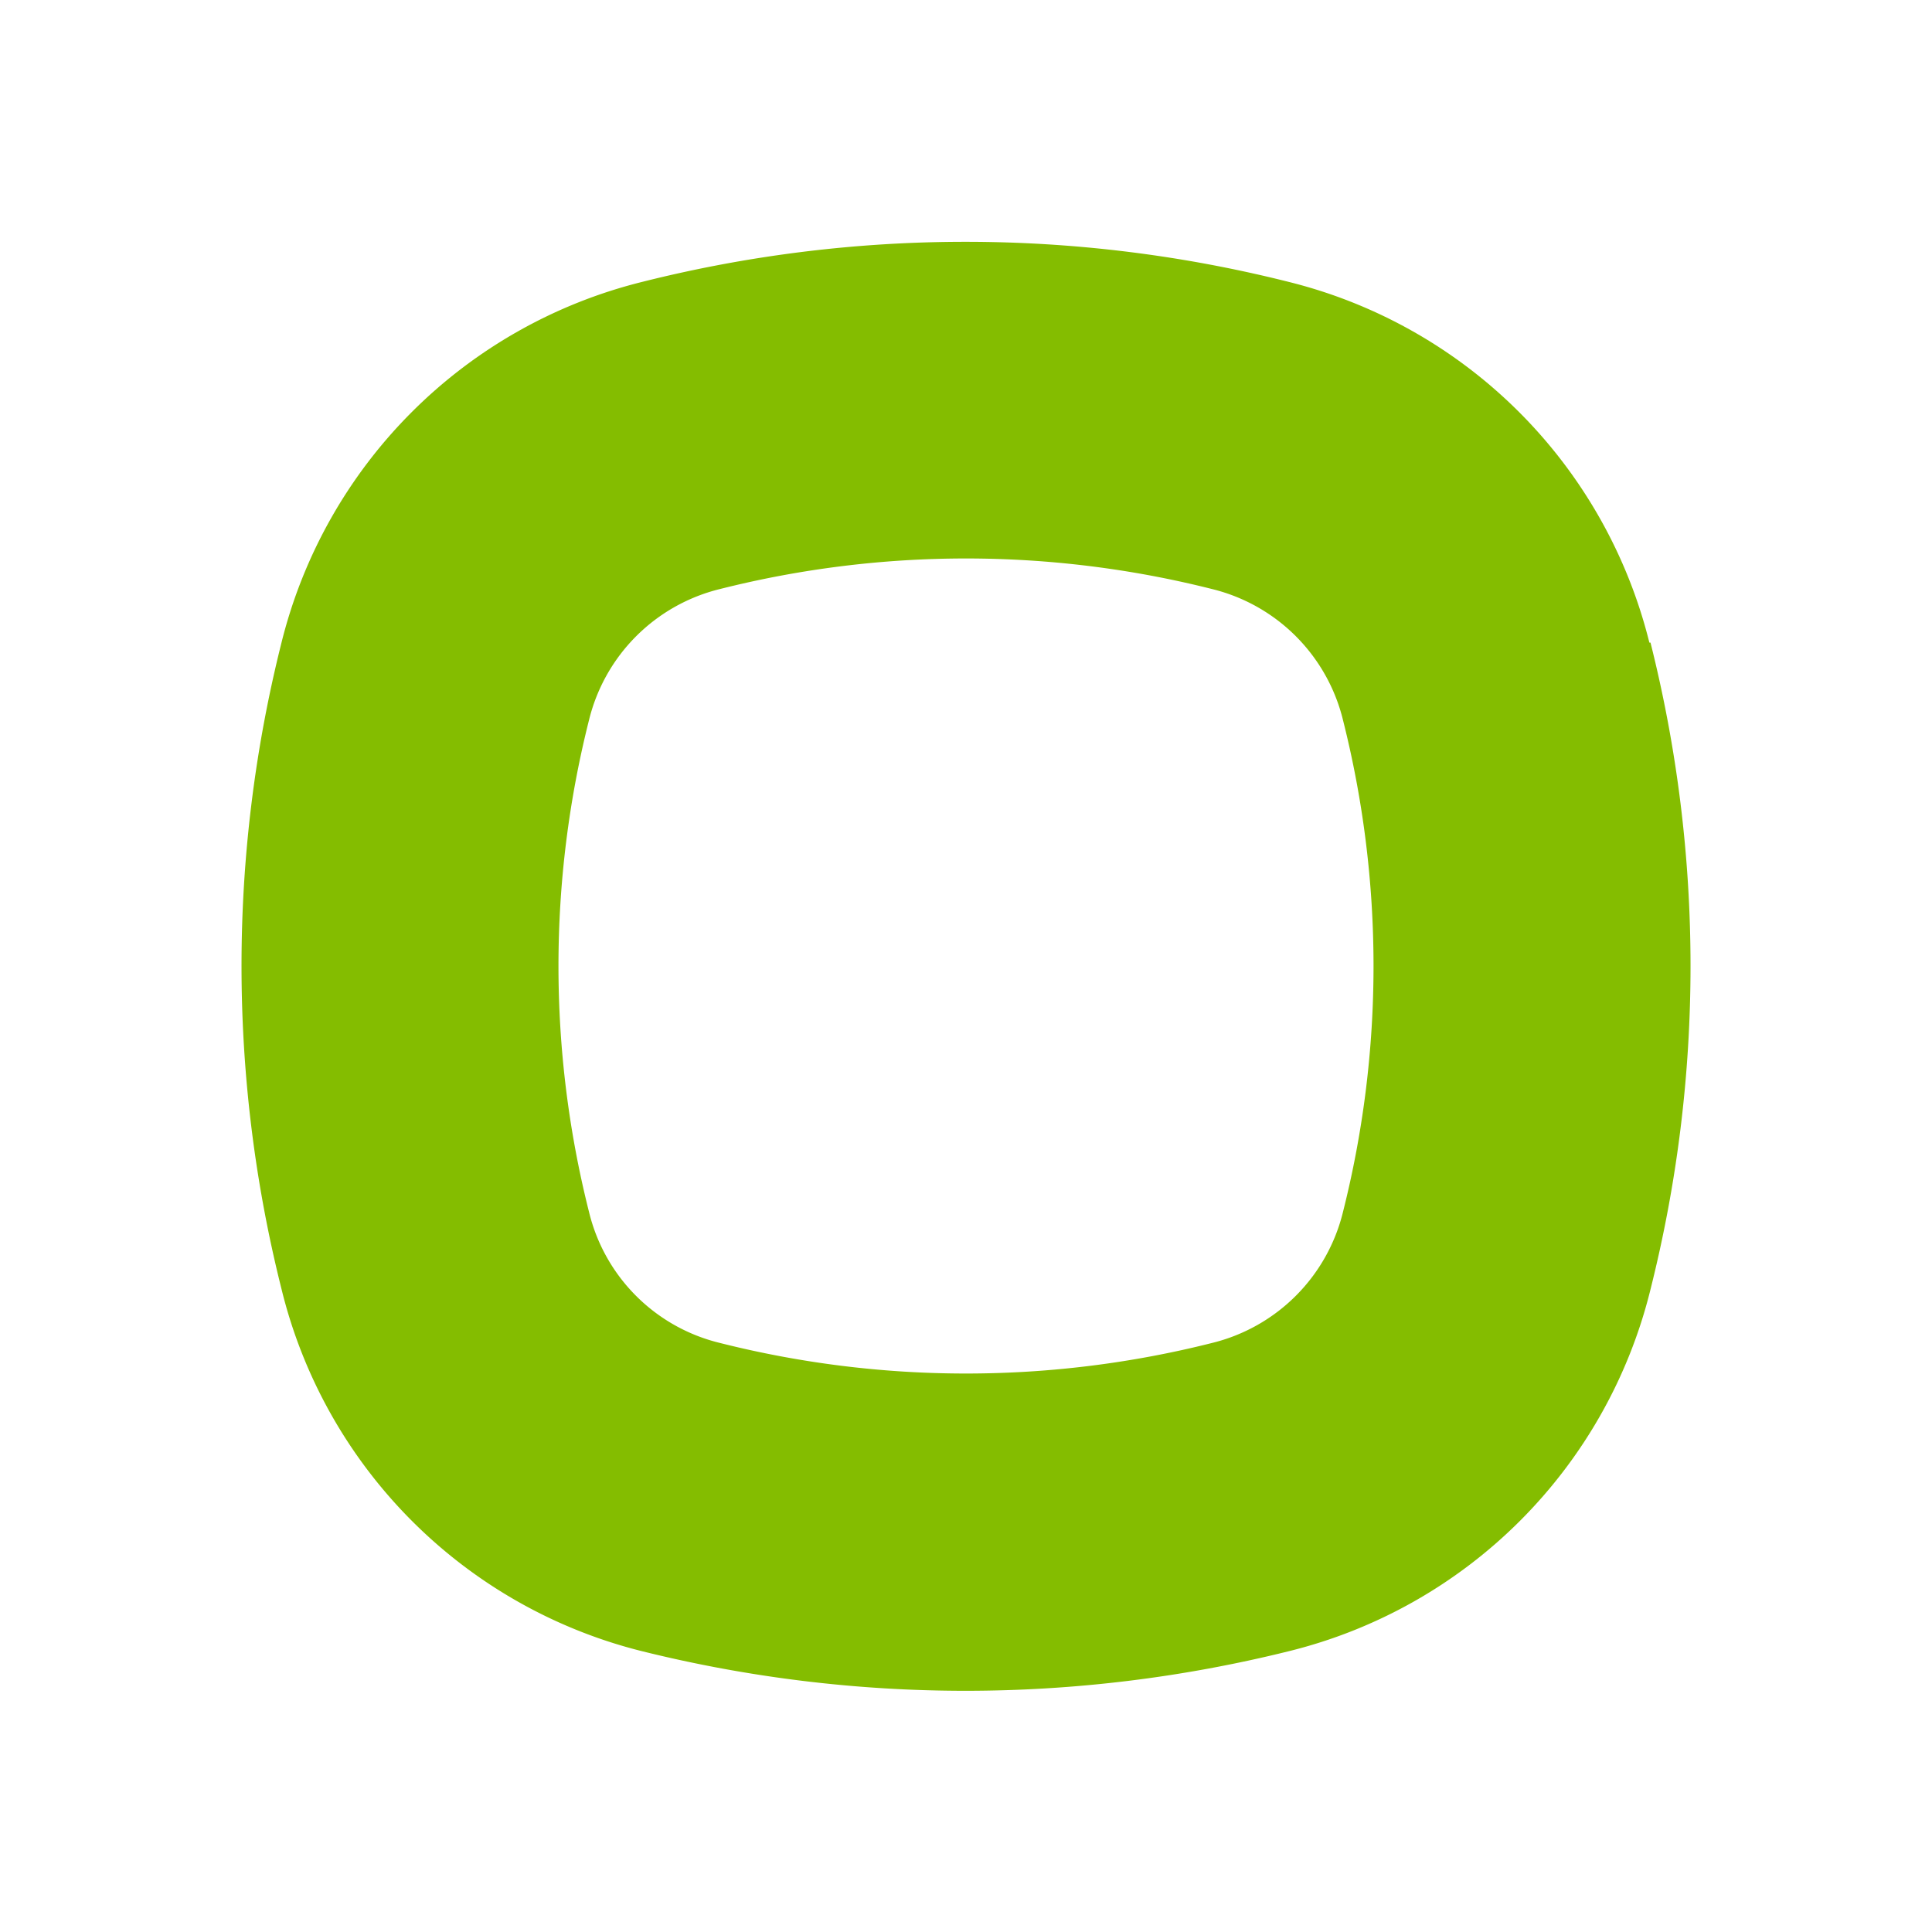
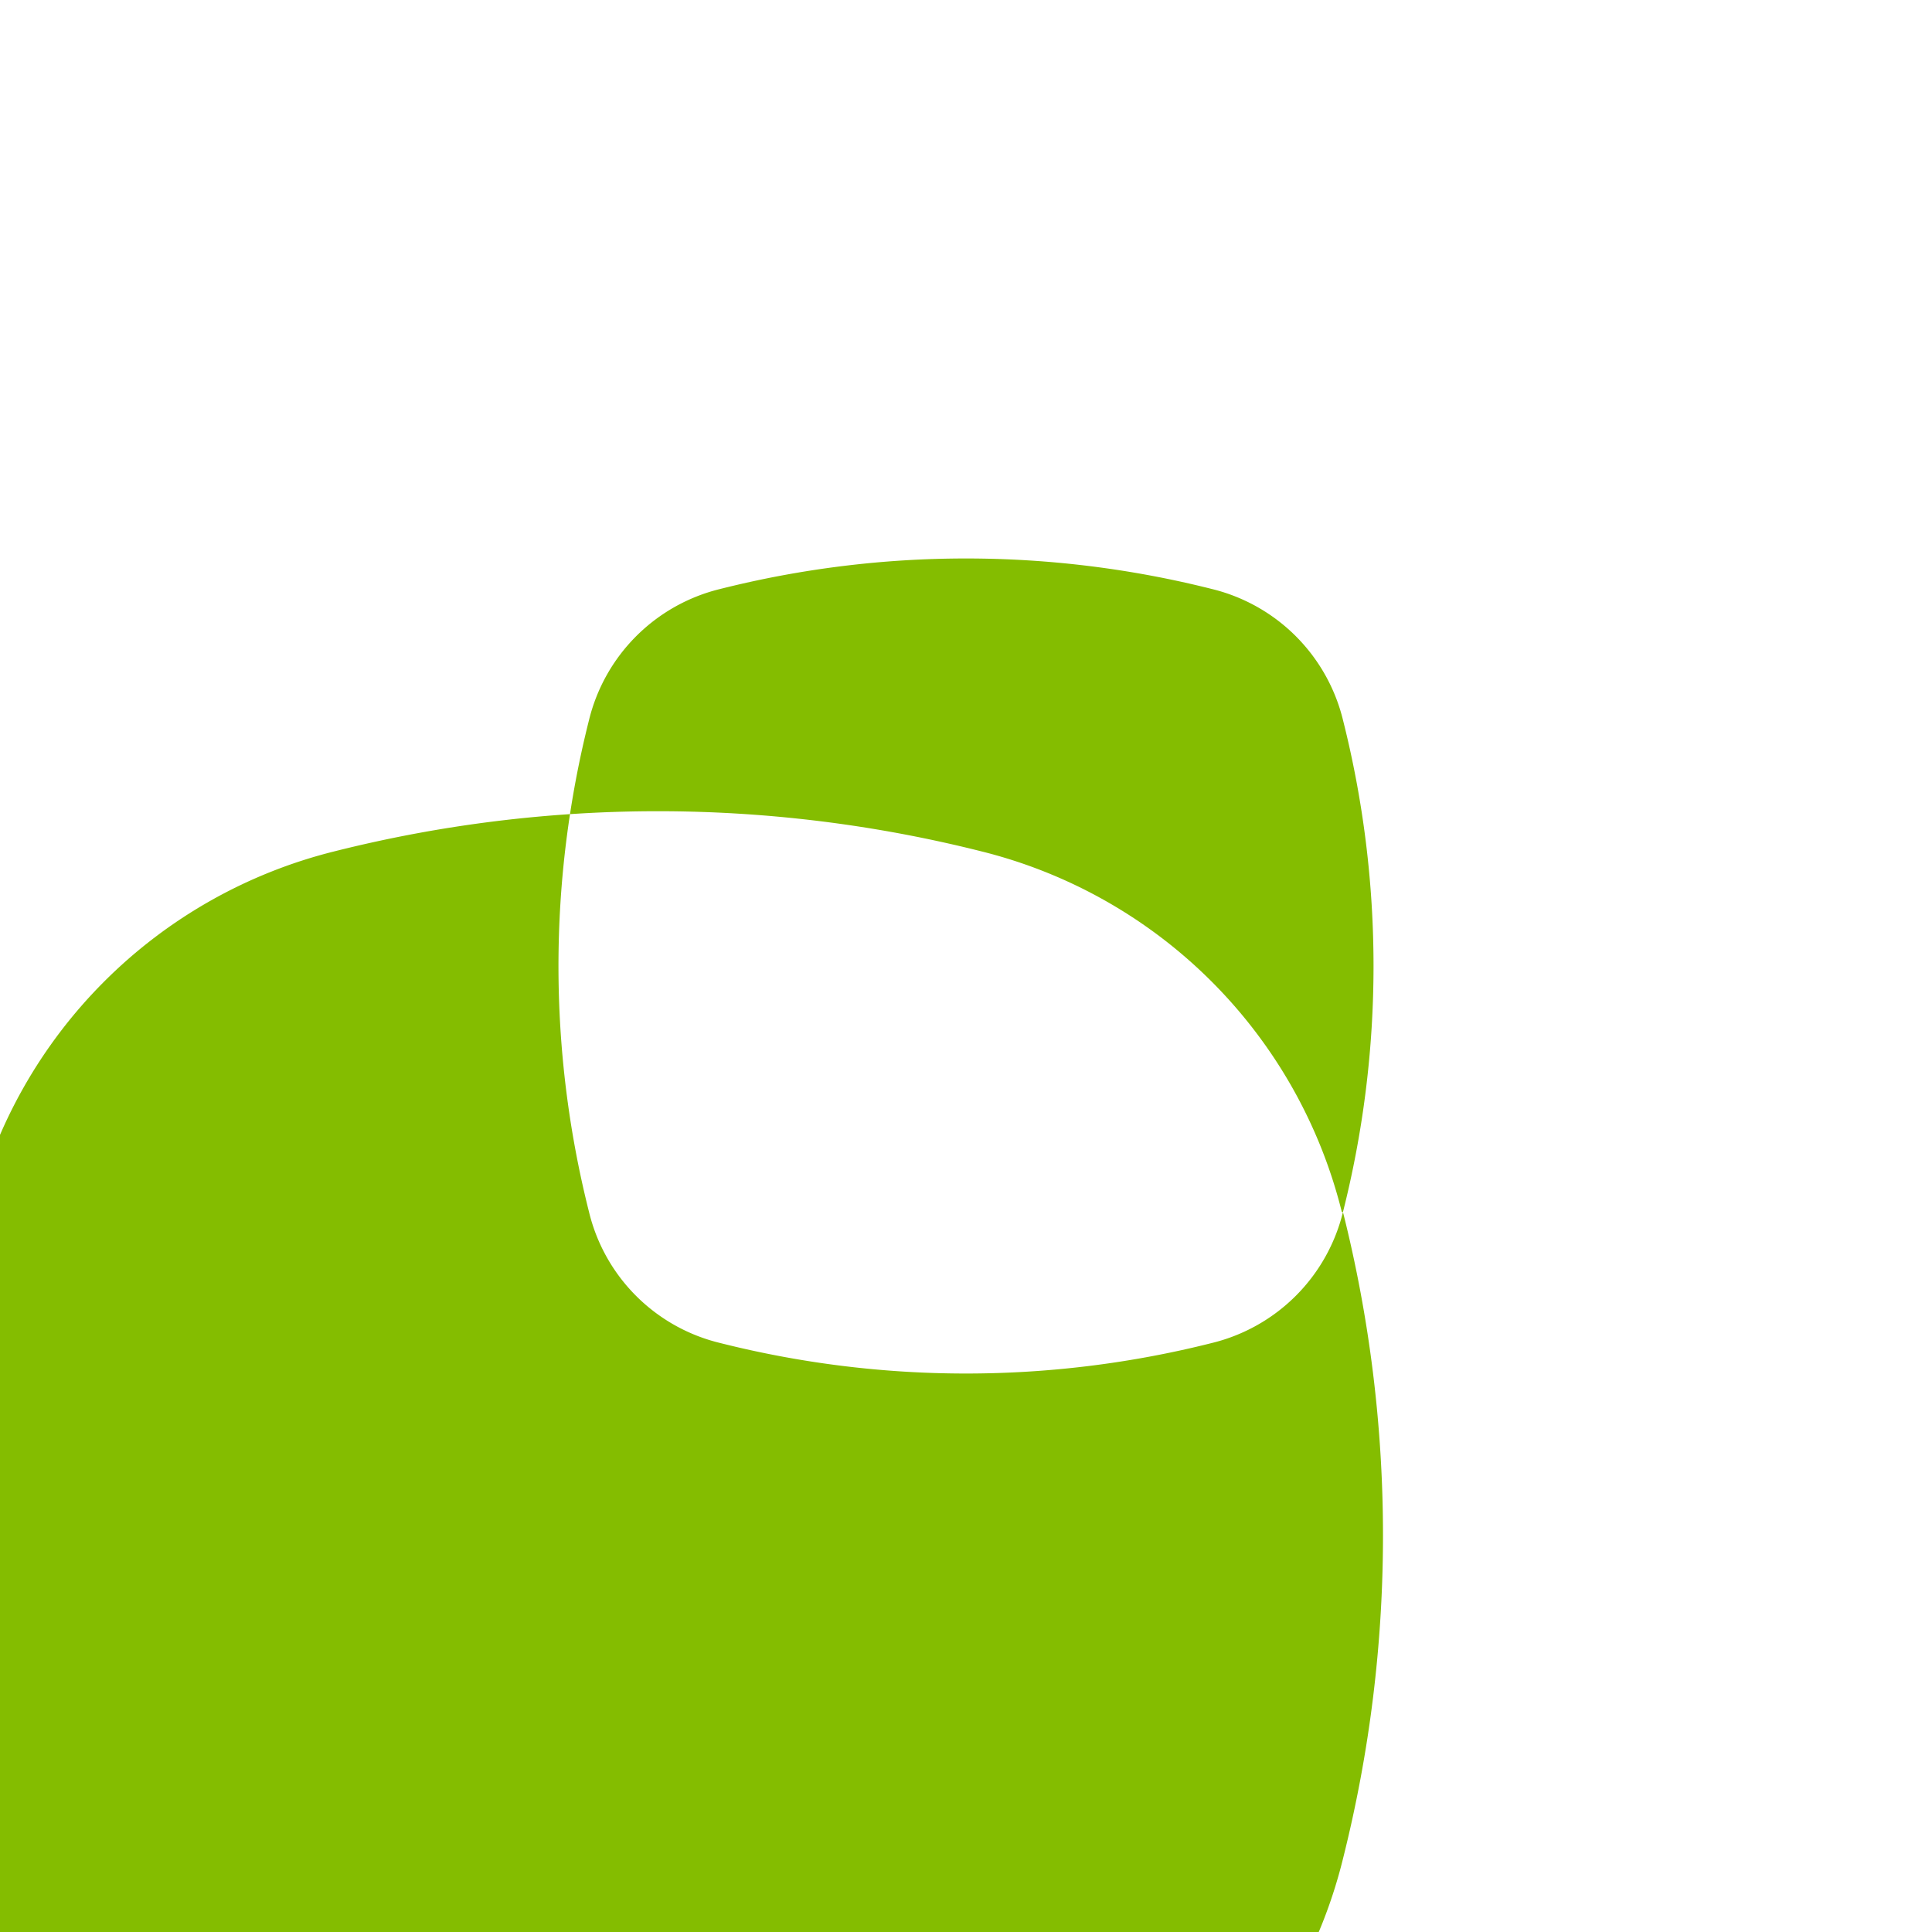
<svg xmlns="http://www.w3.org/2000/svg" viewBox="0 0 512 512">
-   <path fill="#84bd00" fill-rule="evenodd" d="M355.9 321.2a266.5 266.5 0 0 0 0-130.4 47.3 47.3 0 0 0-34.7-34.7 266.5 266.5 0 0 0-130.4 0 47.3 47.3 0 0 0-34.7 34.7 266.5 266.5 0 0 0 0 130.4 47.1 47.1 0 0 0 34.7 34.7 266.5 266.5 0 0 0 130.4 0 47.3 47.3 0 0 0 34.7-34.7Zm81.5-150.9a351.5 351.5 0 0 1 0 171.4 131 131 0 0 1-95.9 95.9 355.3 355.3 0 0 1-171.3 0 131 131 0 0 1-95.6-96 351.5 351.5 0 0 1 0-171.3 131 131 0 0 1 95.6-95.6 350.7 350.7 0 0 1 171.3 0 131 131 0 0 1 95.6 95.6h.3Z" />
+   <path fill="#84bd00" fill-rule="evenodd" d="M355.9 321.2a266.5 266.5 0 0 0 0-130.4 47.3 47.3 0 0 0-34.7-34.7 266.5 266.5 0 0 0-130.4 0 47.3 47.3 0 0 0-34.7 34.7 266.5 266.5 0 0 0 0 130.4 47.1 47.1 0 0 0 34.7 34.7 266.5 266.5 0 0 0 130.4 0 47.3 47.3 0 0 0 34.7-34.7Za351.5 351.5 0 0 1 0 171.4 131 131 0 0 1-95.9 95.9 355.3 355.3 0 0 1-171.3 0 131 131 0 0 1-95.6-96 351.5 351.5 0 0 1 0-171.3 131 131 0 0 1 95.6-95.6 350.7 350.7 0 0 1 171.3 0 131 131 0 0 1 95.6 95.6h.3Z" />
</svg>